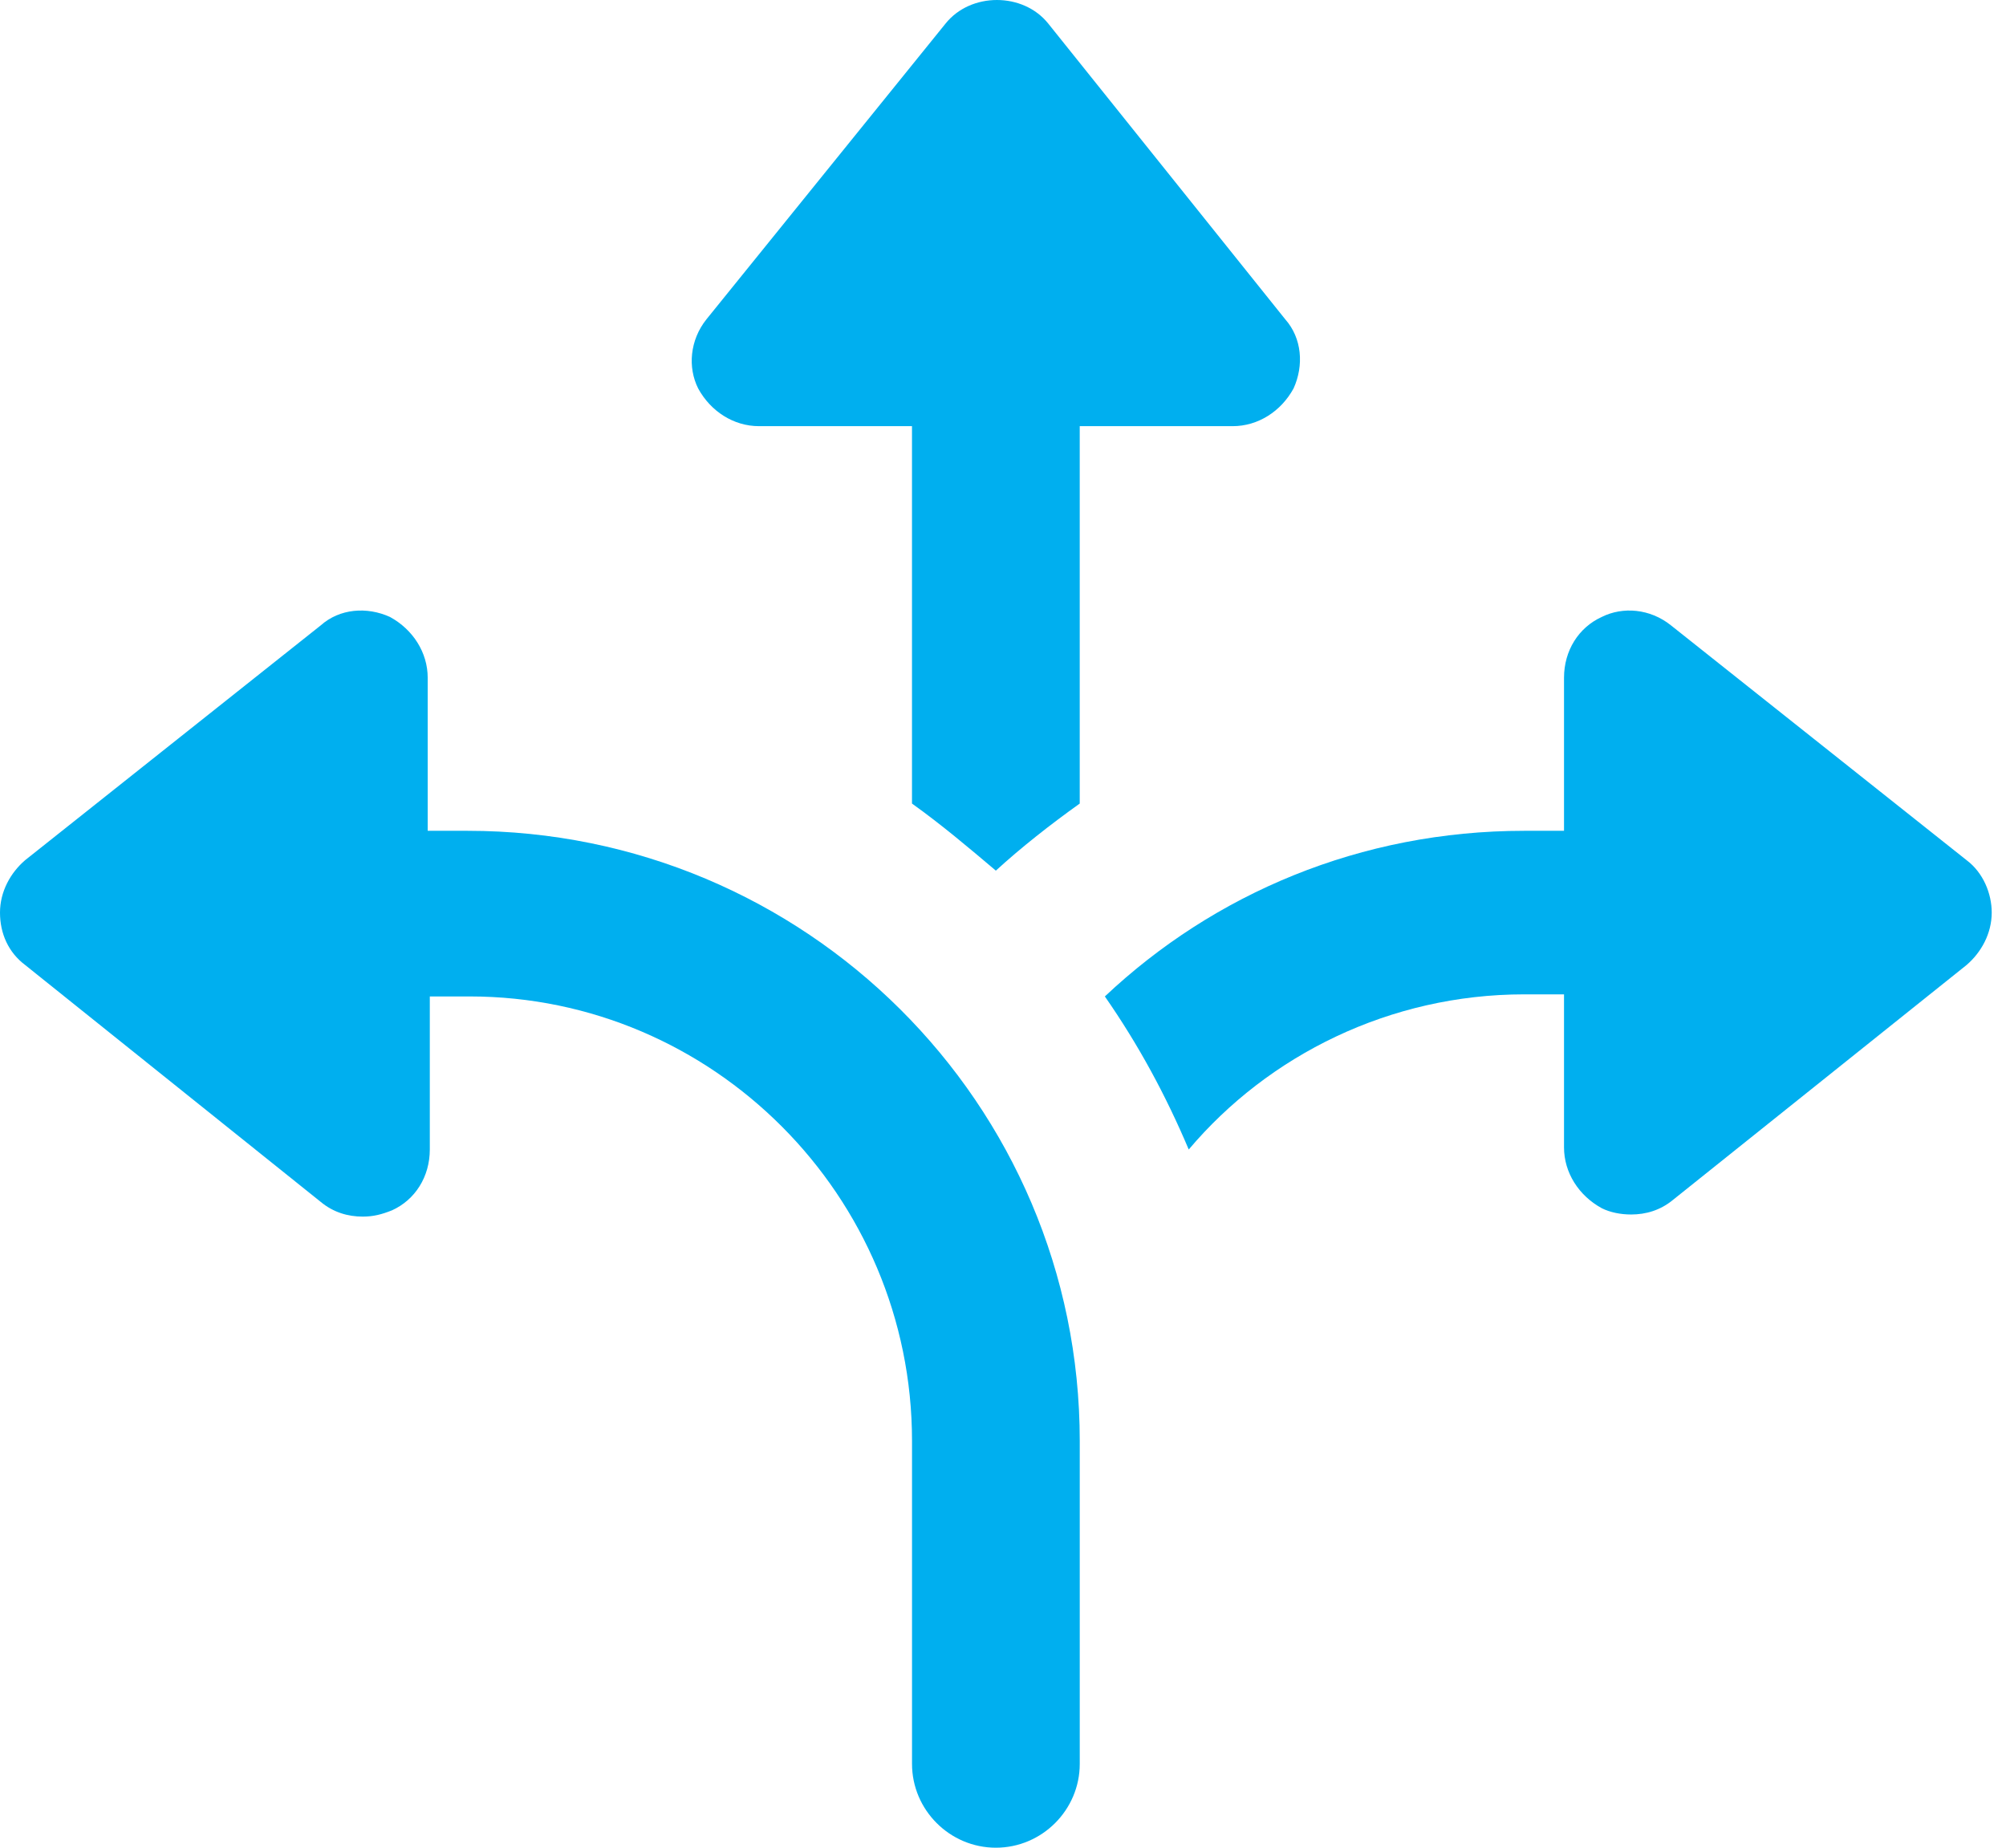
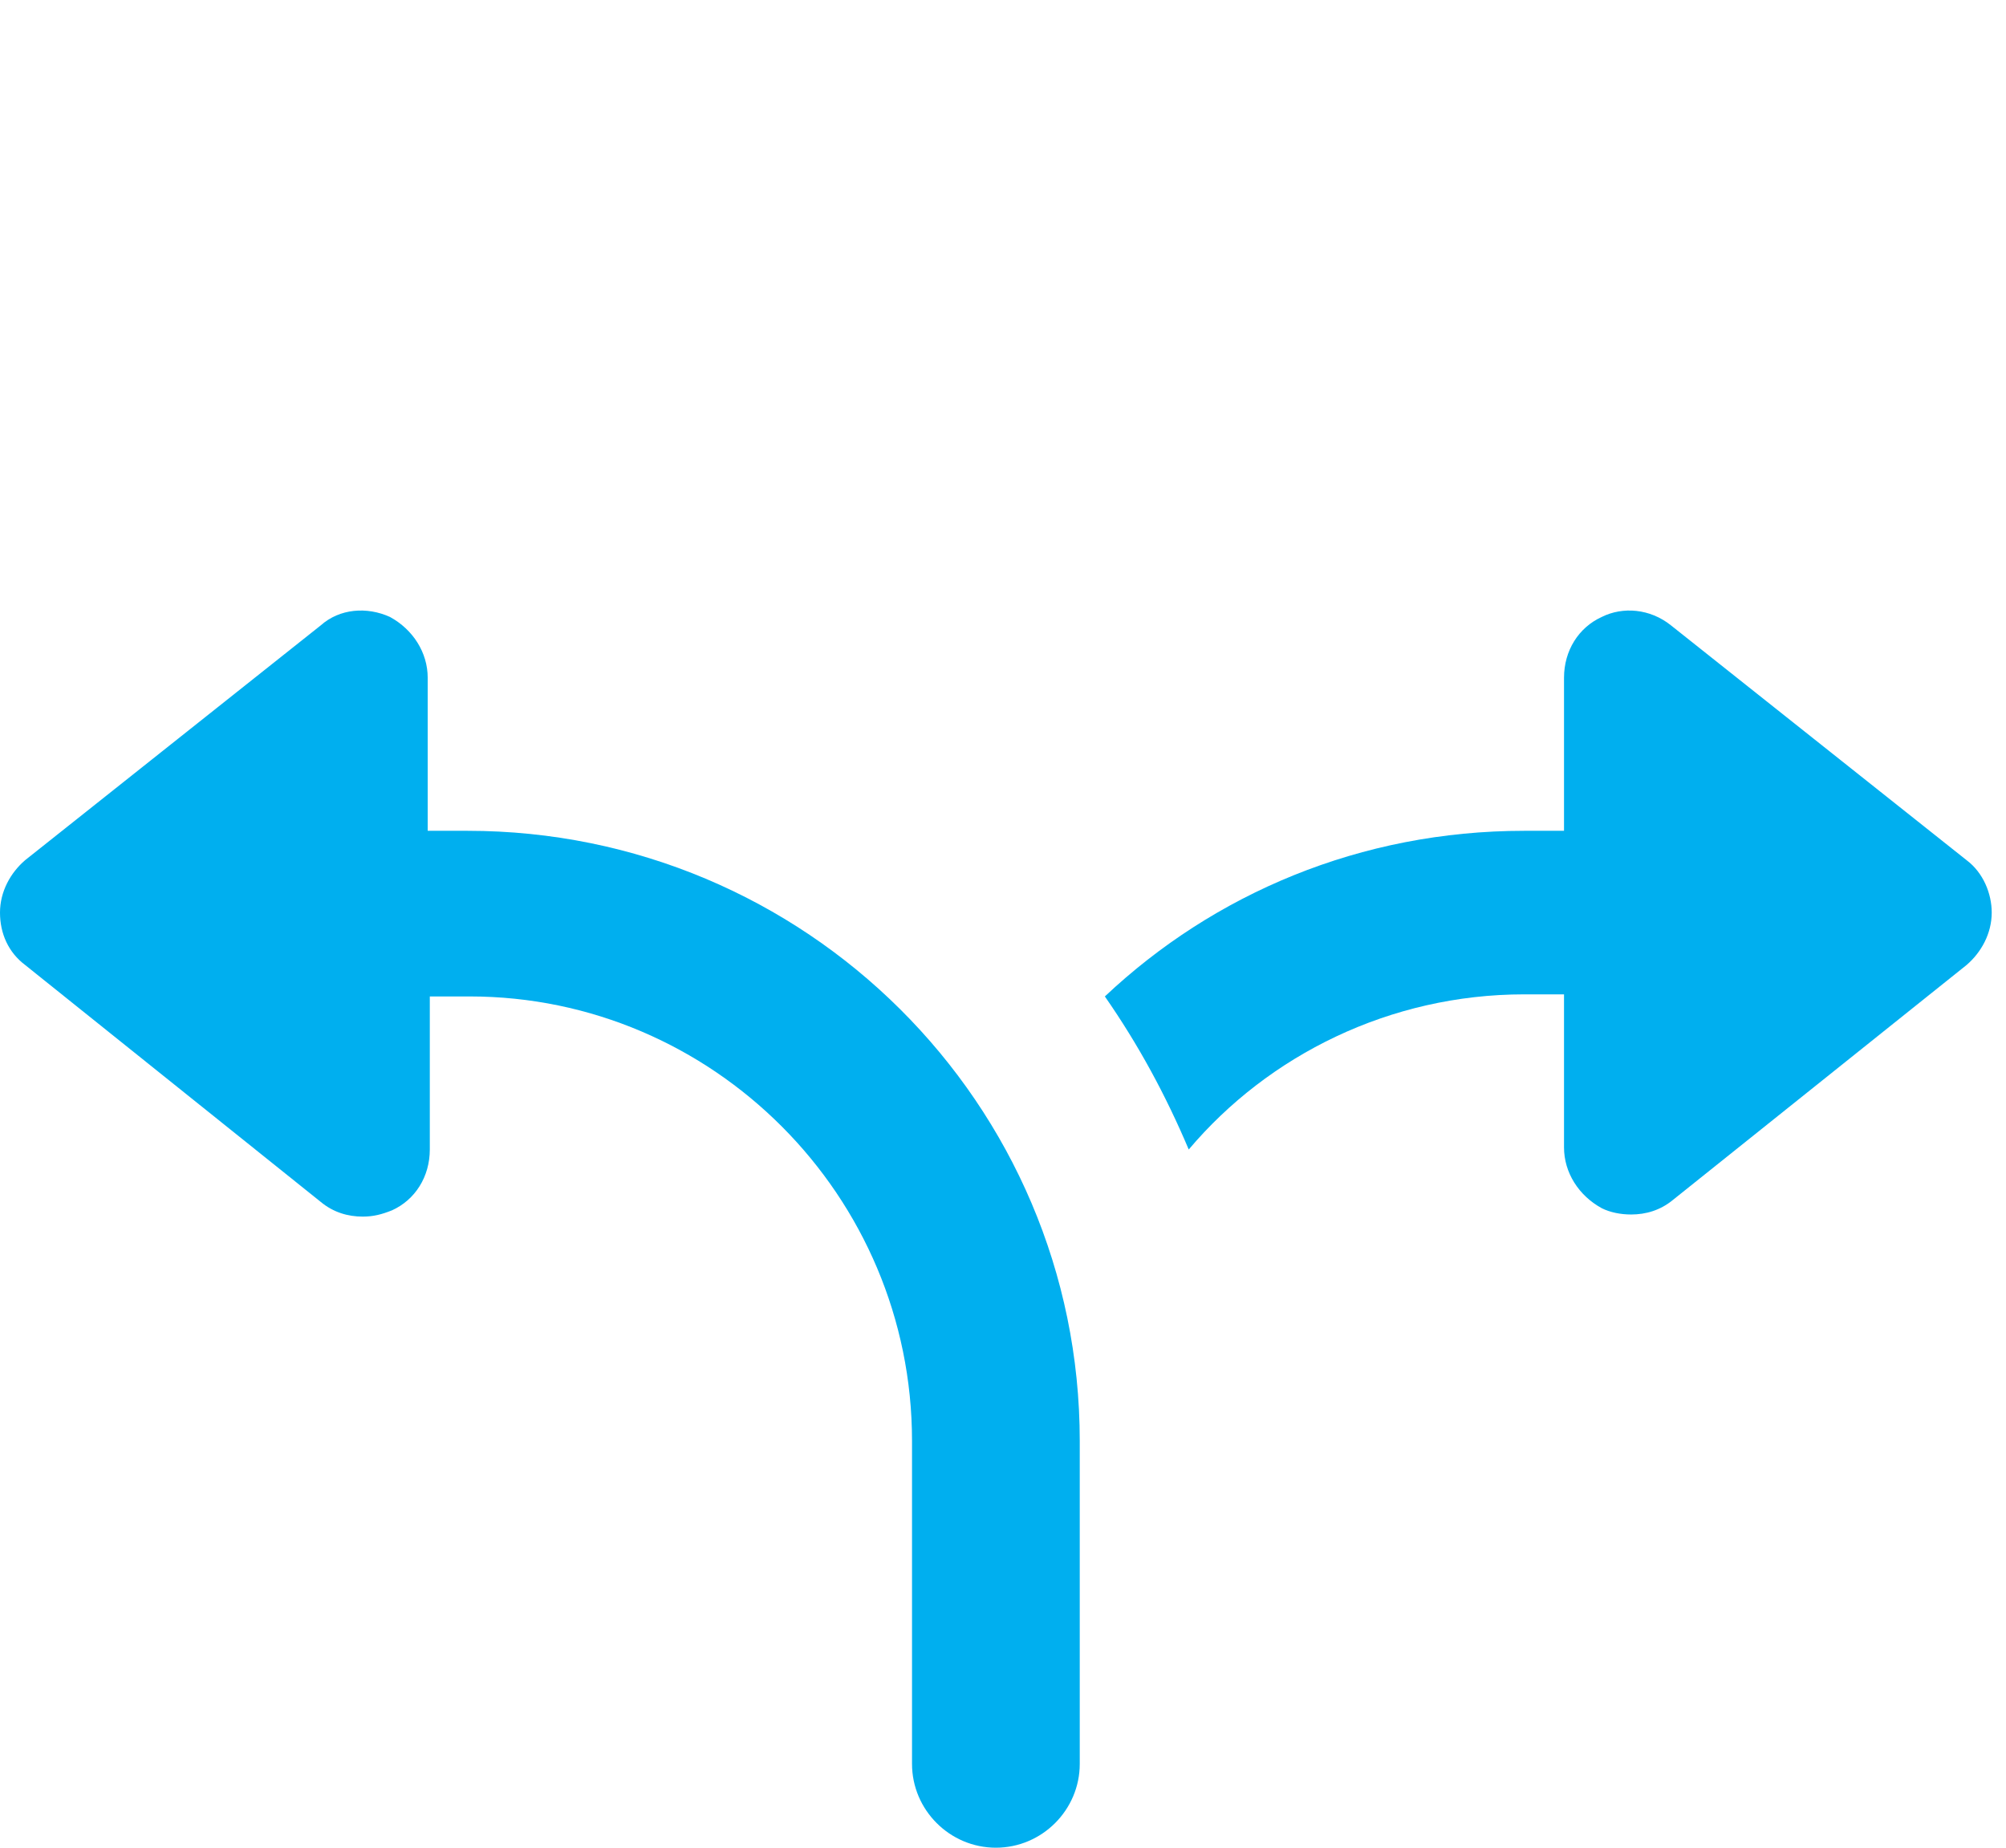
<svg xmlns="http://www.w3.org/2000/svg" width="76" height="70" viewBox="0 0 76 70" fill="none">
-   <path d="M28.753 16.145H34.552V30.443C35.664 31.237 36.697 32.111 37.729 32.984C38.682 32.111 39.794 31.237 40.907 30.443V16.145H46.705C47.658 16.145 48.532 15.589 49.009 14.715C49.406 13.841 49.326 12.809 48.691 12.094L39.715 0.894C38.762 -0.298 36.776 -0.298 35.823 0.894L26.767 12.094C26.132 12.888 26.053 13.921 26.45 14.715C26.926 15.589 27.8 16.145 28.753 16.145Z" fill="#00AFEF" />
  <path d="M17.713 31.475H16.204V25.677C16.204 24.723 15.648 23.85 14.774 23.373C13.901 22.976 12.868 23.055 12.153 23.691L0.953 32.587C0.397 33.064 0 33.779 0 34.573C0 35.367 0.318 36.082 0.953 36.559L12.153 45.535C12.63 45.932 13.186 46.091 13.742 46.091C14.139 46.091 14.457 46.011 14.854 45.852C15.728 45.455 16.284 44.581 16.284 43.549V37.75H17.793C27.007 37.75 34.553 45.296 34.553 54.59V66.823C34.553 68.57 35.983 70 37.73 70C39.478 70 40.908 68.57 40.908 66.823V54.59C40.908 41.801 30.502 31.475 17.713 31.475Z" fill="#00AFEF" />
  <path d="M74.506 32.587L63.306 23.691C62.512 23.055 61.479 22.976 60.685 23.373C59.811 23.77 59.255 24.644 59.255 25.677V31.475H57.746C51.55 31.475 45.99 33.858 41.859 37.75C43.13 39.577 44.163 41.484 45.037 43.549C48.055 39.974 52.662 37.671 57.746 37.671H59.255V43.469C59.255 44.423 59.811 45.296 60.685 45.773C61.003 45.932 61.4 46.011 61.797 46.011C62.353 46.011 62.909 45.852 63.386 45.455L74.506 36.559C75.062 36.082 75.459 35.367 75.459 34.573C75.459 33.858 75.142 33.064 74.506 32.587Z" fill="#00AFEF" />
</svg>